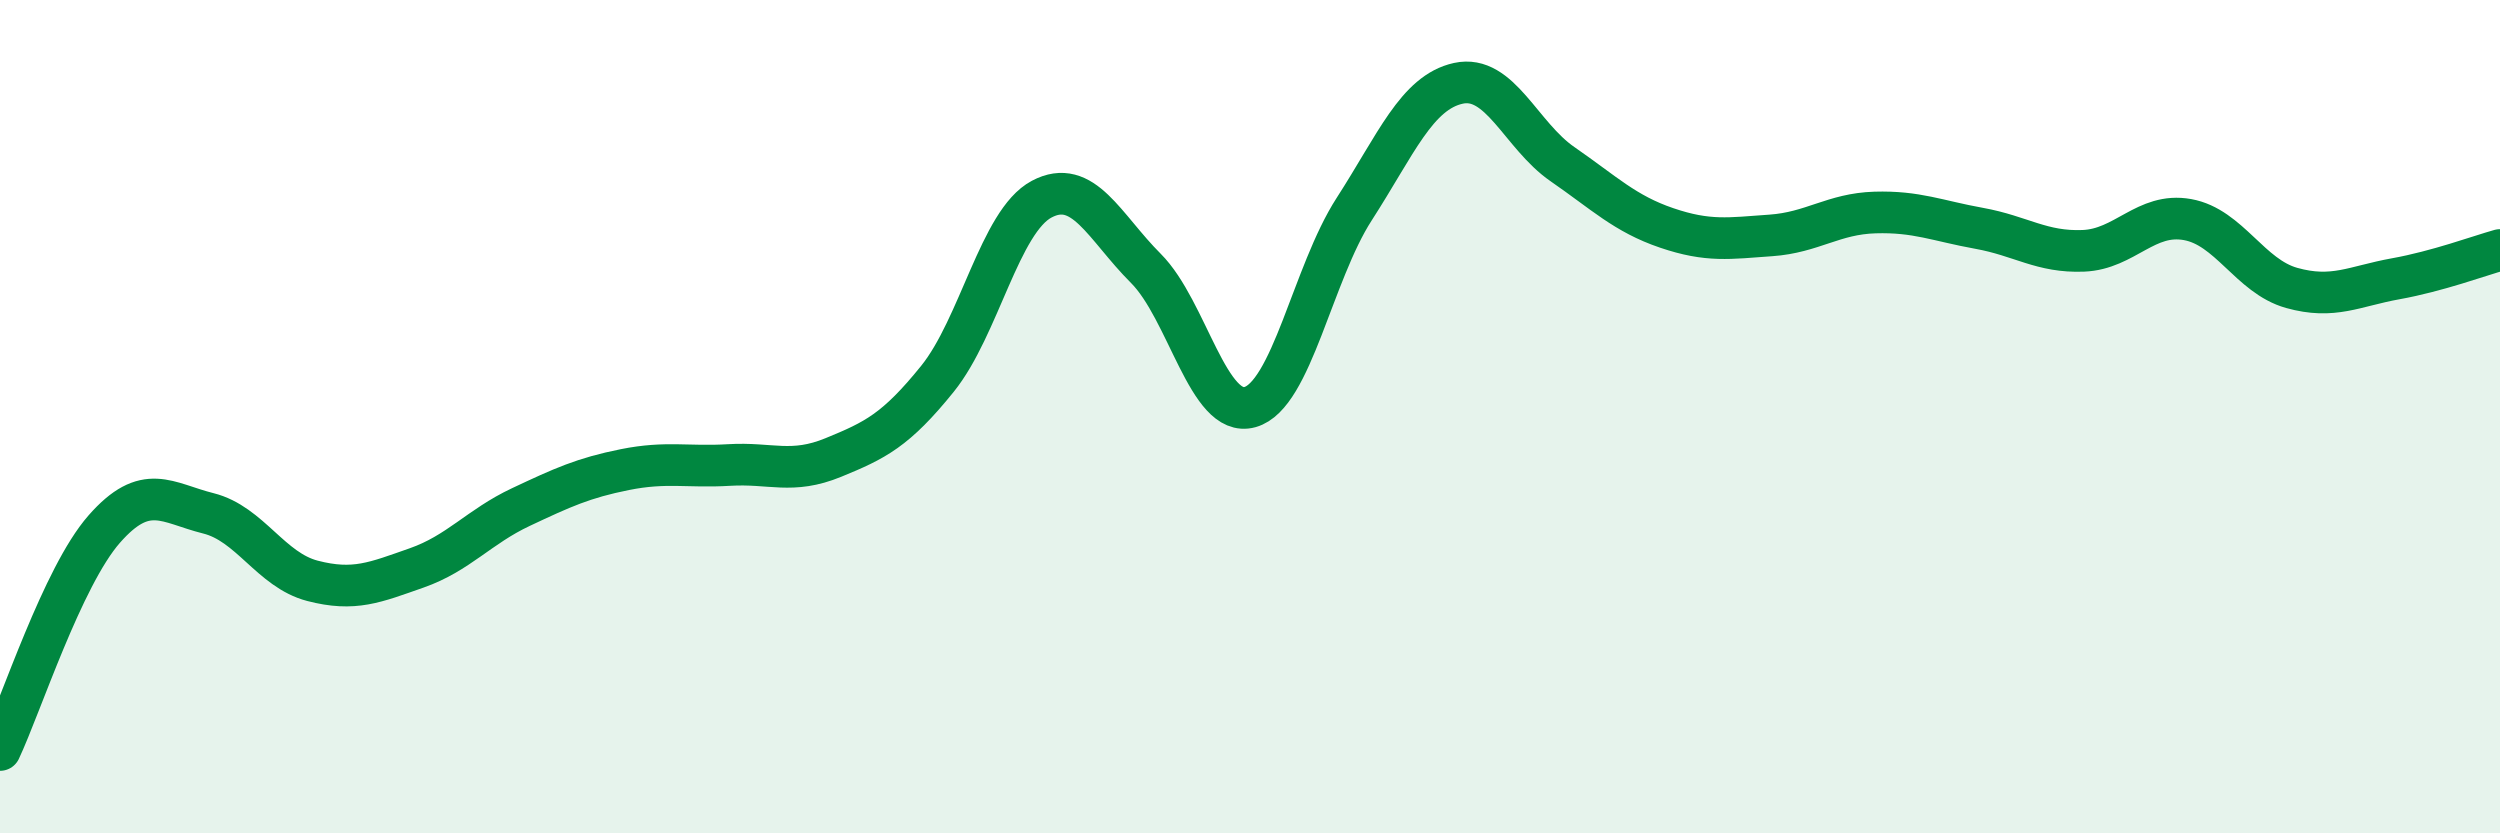
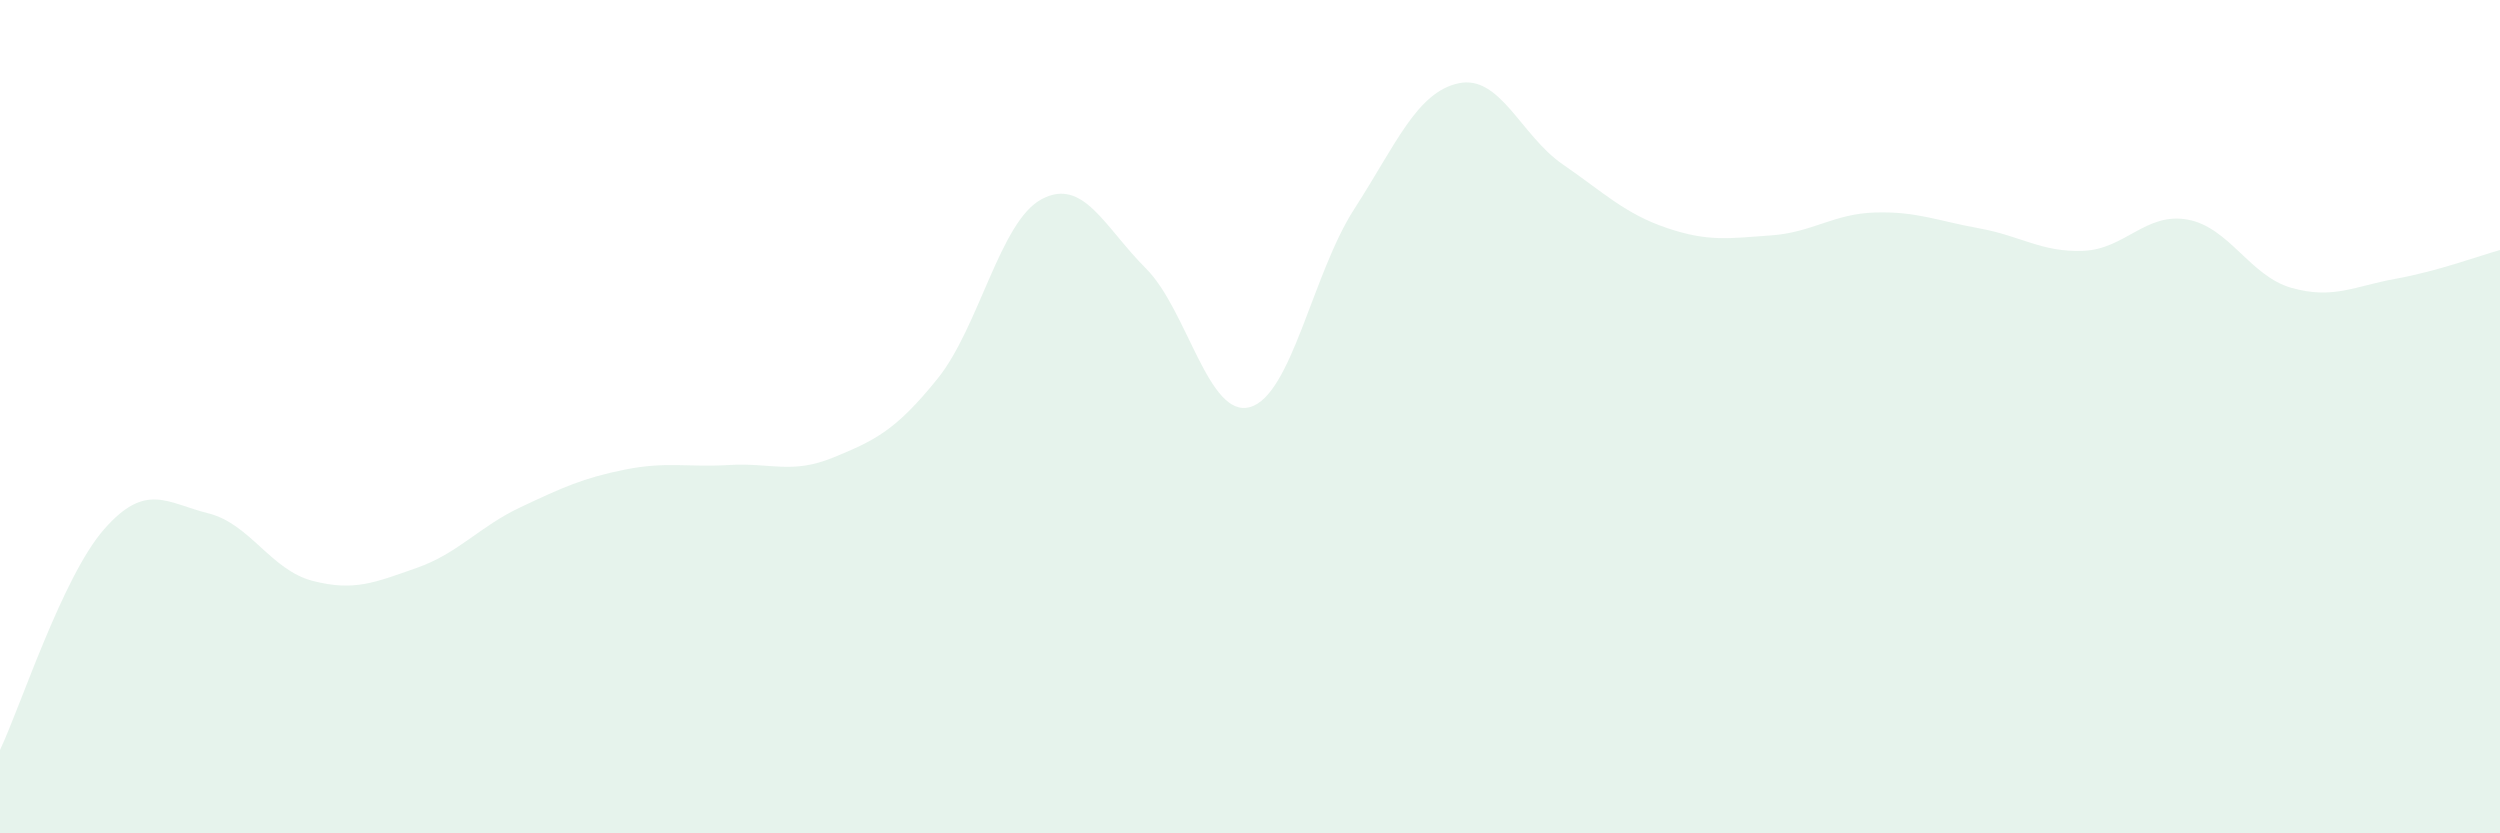
<svg xmlns="http://www.w3.org/2000/svg" width="60" height="20" viewBox="0 0 60 20">
  <path d="M 0,18 C 0.5,16.94 1.5,13.84 2.5,12.7 C 3.5,11.56 4,12.07 5,12.32 C 6,12.57 6.5,13.68 7.5,13.94 C 8.5,14.2 9,13.98 10,13.63 C 11,13.28 11.5,12.64 12.5,12.17 C 13.5,11.7 14,11.47 15,11.27 C 16,11.07 16.5,11.22 17.5,11.16 C 18.5,11.1 19,11.39 20,10.98 C 21,10.57 21.5,10.33 22.5,9.09 C 23.5,7.85 24,5.31 25,4.78 C 26,4.25 26.5,5.44 27.5,6.44 C 28.5,7.44 29,10.05 30,9.77 C 31,9.49 31.5,6.57 32.5,5.02 C 33.5,3.47 34,2.22 35,2 C 36,1.78 36.5,3.25 37.5,3.94 C 38.5,4.63 39,5.13 40,5.47 C 41,5.81 41.5,5.72 42.5,5.65 C 43.5,5.58 44,5.13 45,5.1 C 46,5.07 46.5,5.3 47.5,5.48 C 48.5,5.66 49,6.06 50,6.02 C 51,5.98 51.5,5.09 52.5,5.27 C 53.5,5.45 54,6.63 55,6.91 C 56,7.19 56.5,6.87 57.5,6.69 C 58.5,6.51 59.5,6.14 60,6L60 20L0 20Z" fill="#008740" opacity="0.1" stroke-linecap="round" stroke-linejoin="round" />
-   <path d="M 0,18 C 0.5,16.94 1.5,13.84 2.5,12.7 C 3.5,11.56 4,12.07 5,12.32 C 6,12.57 6.5,13.68 7.5,13.94 C 8.5,14.2 9,13.98 10,13.63 C 11,13.28 11.5,12.64 12.5,12.17 C 13.5,11.7 14,11.47 15,11.27 C 16,11.07 16.5,11.22 17.5,11.16 C 18.5,11.1 19,11.39 20,10.98 C 21,10.57 21.5,10.33 22.5,9.09 C 23.5,7.85 24,5.31 25,4.78 C 26,4.25 26.5,5.44 27.5,6.44 C 28.5,7.44 29,10.05 30,9.77 C 31,9.49 31.5,6.57 32.5,5.02 C 33.5,3.47 34,2.22 35,2 C 36,1.78 36.5,3.25 37.5,3.94 C 38.5,4.63 39,5.13 40,5.47 C 41,5.81 41.5,5.72 42.5,5.65 C 43.5,5.58 44,5.13 45,5.1 C 46,5.07 46.5,5.3 47.5,5.48 C 48.5,5.66 49,6.06 50,6.02 C 51,5.98 51.5,5.09 52.5,5.27 C 53.5,5.45 54,6.63 55,6.91 C 56,7.19 56.5,6.87 57.5,6.69 C 58.5,6.51 59.5,6.14 60,6" stroke="#008740" stroke-width="1" fill="none" stroke-linecap="round" stroke-linejoin="round" />
</svg>